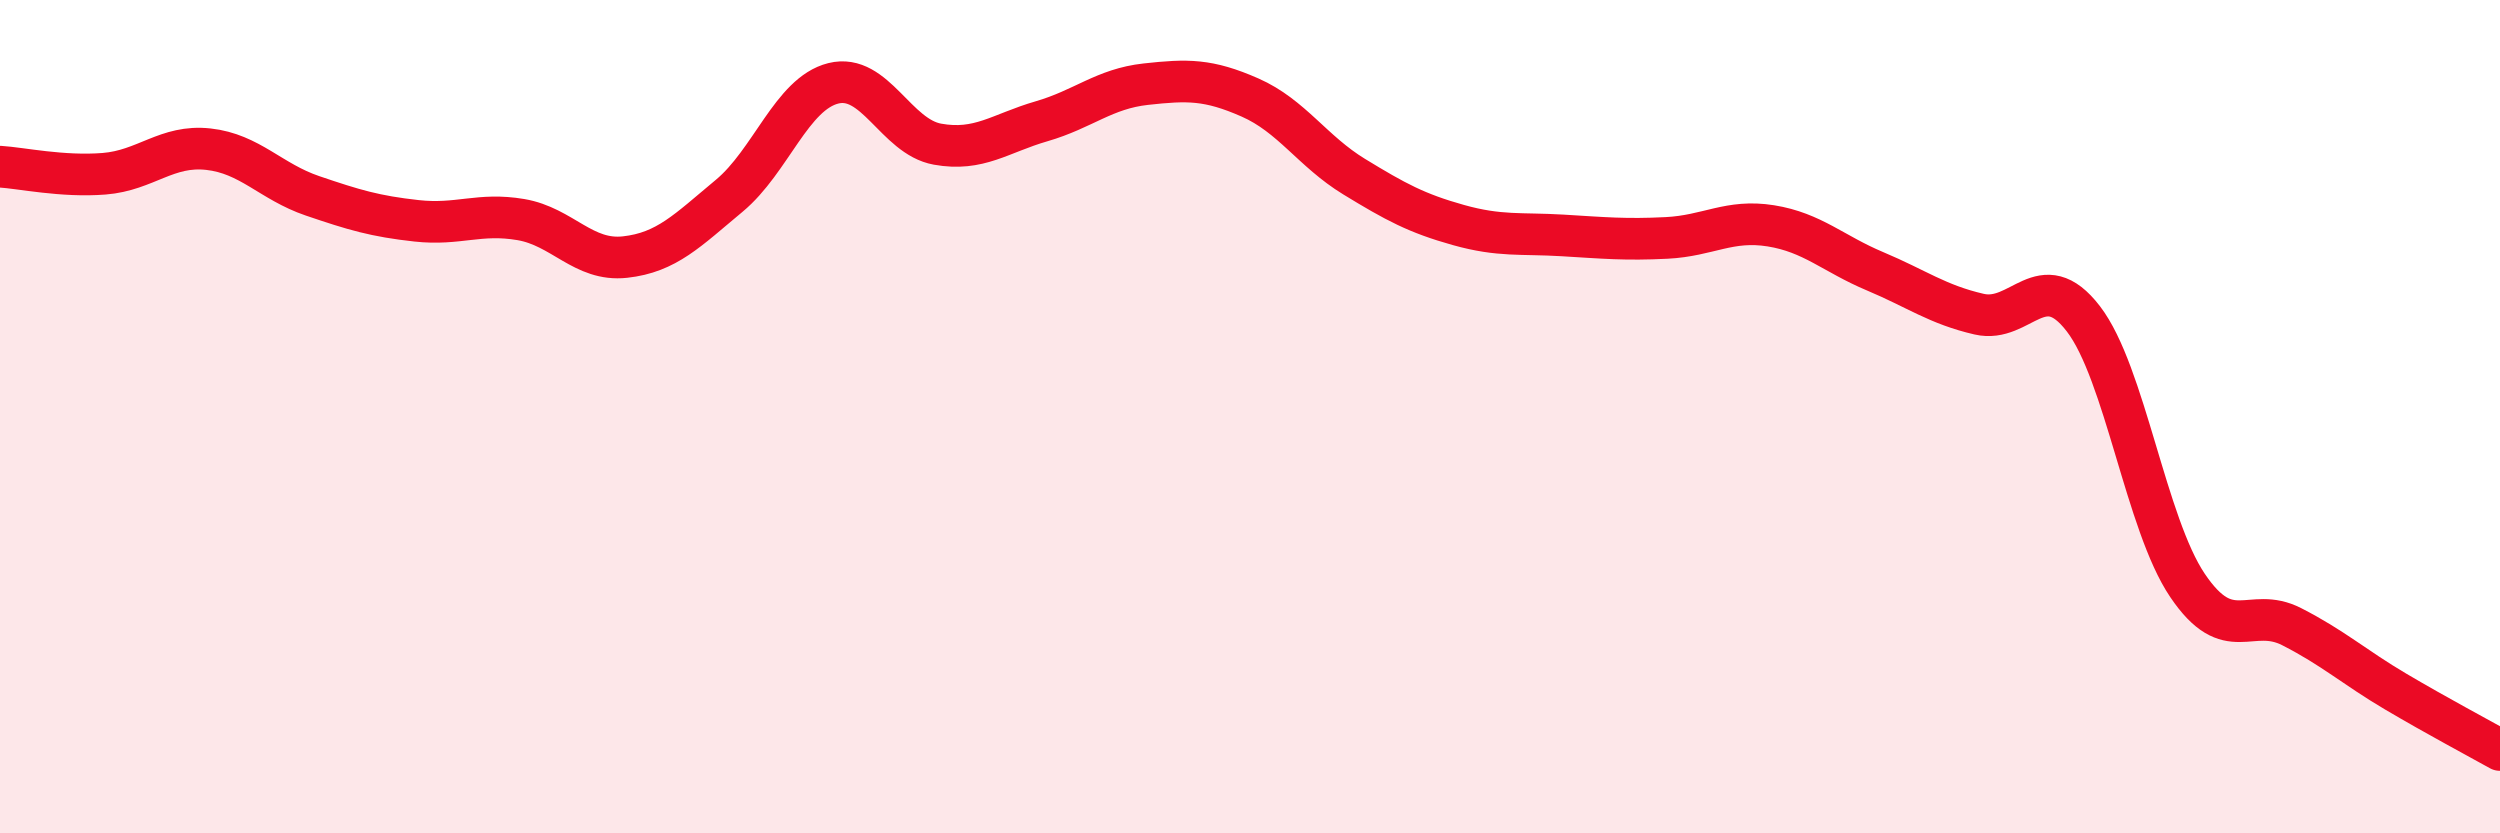
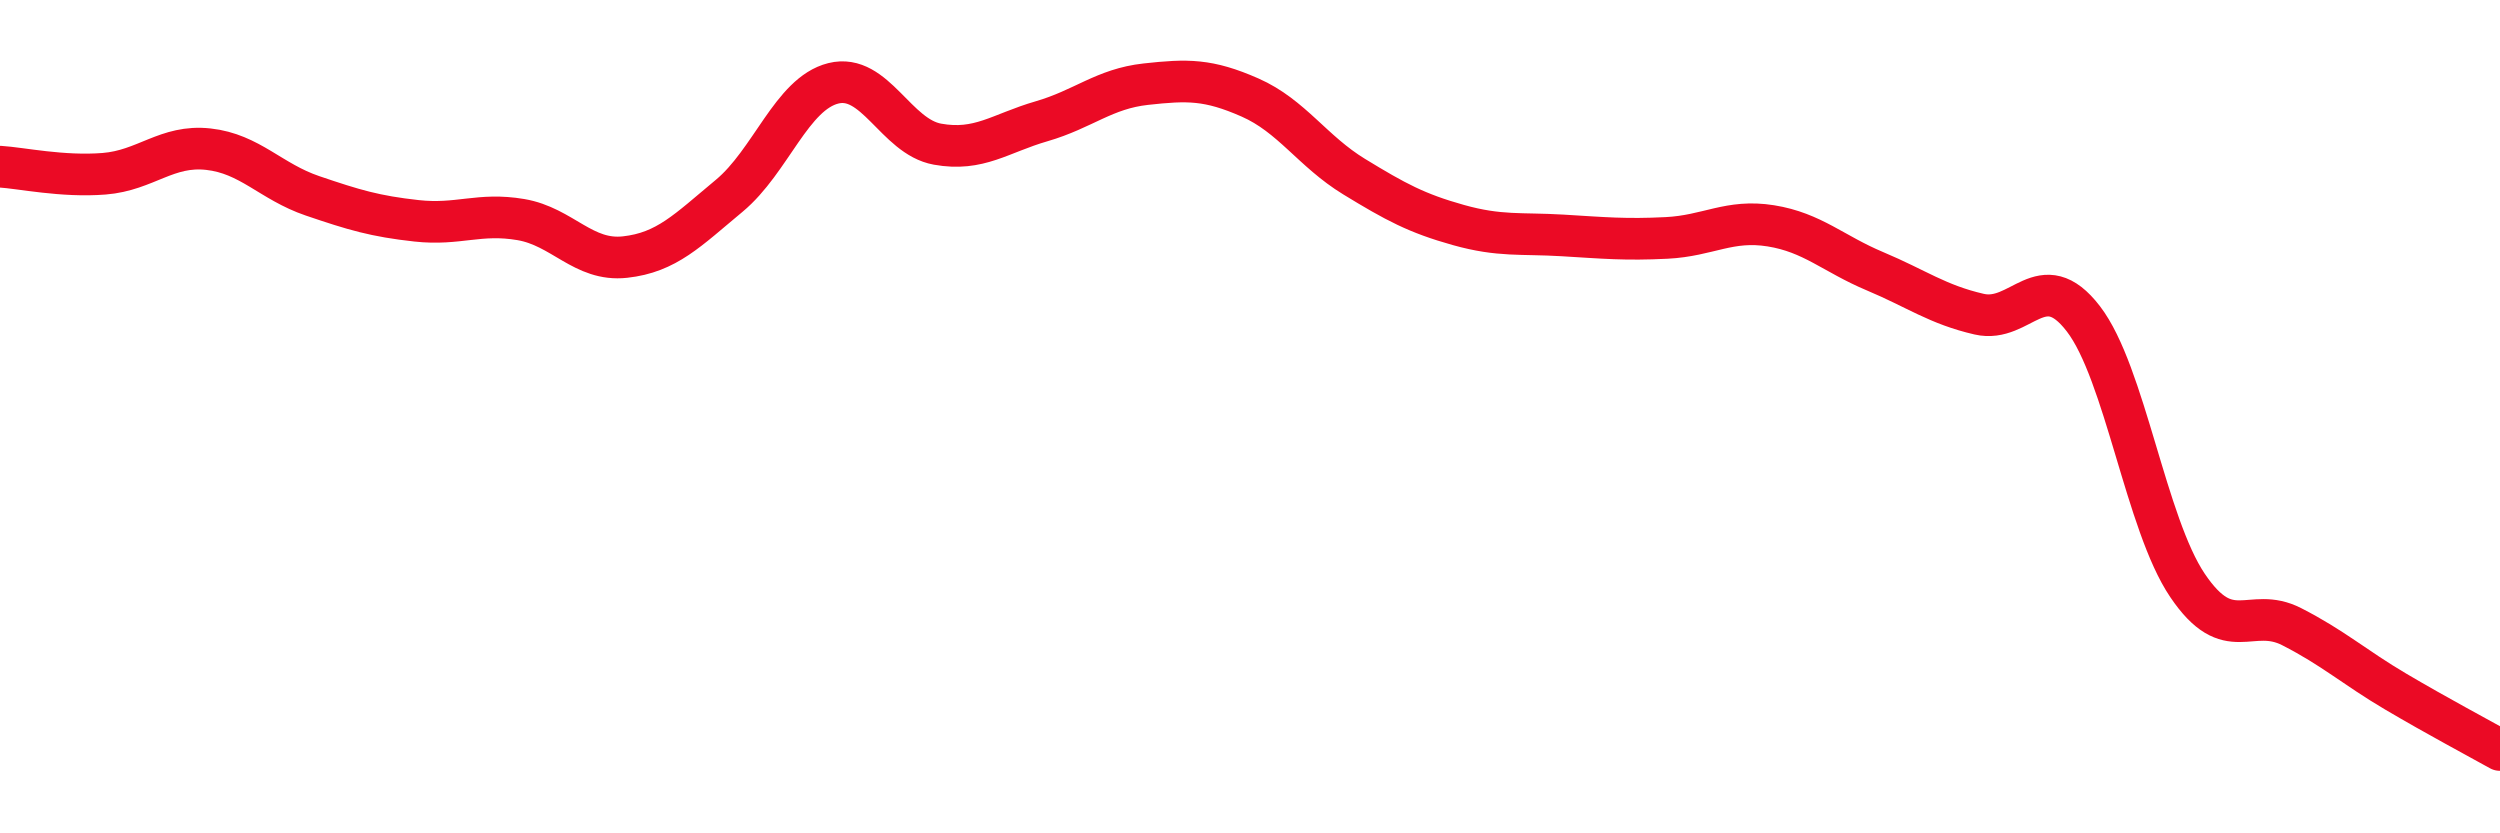
<svg xmlns="http://www.w3.org/2000/svg" width="60" height="20" viewBox="0 0 60 20">
-   <path d="M 0,4 C 0.5,4.03 1.5,4.25 2.5,4.17 C 3.5,4.09 4,3.47 5,3.58 C 6,3.69 6.5,4.36 7.5,4.7 C 8.5,5.04 9,5.19 10,5.3 C 11,5.41 11.5,5.1 12.5,5.27 C 13.5,5.44 14,6.28 15,6.17 C 16,6.06 16.5,5.53 17.5,4.7 C 18.5,3.87 19,2.25 20,2 C 21,1.75 21.5,3.28 22.5,3.46 C 23.5,3.64 24,3.2 25,2.91 C 26,2.62 26.5,2.13 27.5,2.02 C 28.5,1.91 29,1.9 30,2.34 C 31,2.78 31.5,3.63 32.5,4.24 C 33.5,4.85 34,5.12 35,5.4 C 36,5.68 36.5,5.59 37.5,5.65 C 38.5,5.71 39,5.76 40,5.71 C 41,5.66 41.5,5.26 42.5,5.42 C 43.5,5.58 44,6.09 45,6.51 C 46,6.93 46.5,7.31 47.5,7.54 C 48.5,7.77 49,6.35 50,7.65 C 51,8.95 51.5,12.57 52.5,14.05 C 53.5,15.53 54,14.53 55,15.04 C 56,15.55 56.5,16.01 57.5,16.6 C 58.5,17.19 59.5,17.72 60,18L60 20L0 20Z" fill="#EB0A25" opacity="0.1" stroke-linecap="round" stroke-linejoin="round" />
  <path d="M 0,4 C 0.5,4.03 1.5,4.25 2.5,4.17 C 3.5,4.09 4,3.47 5,3.58 C 6,3.69 6.5,4.36 7.5,4.7 C 8.5,5.04 9,5.19 10,5.3 C 11,5.41 11.5,5.1 12.5,5.27 C 13.5,5.44 14,6.28 15,6.17 C 16,6.06 16.5,5.53 17.5,4.7 C 18.5,3.87 19,2.25 20,2 C 21,1.75 21.5,3.28 22.5,3.46 C 23.5,3.64 24,3.2 25,2.91 C 26,2.62 26.5,2.13 27.5,2.02 C 28.5,1.91 29,1.9 30,2.34 C 31,2.78 31.5,3.63 32.5,4.24 C 33.5,4.85 34,5.12 35,5.4 C 36,5.68 36.5,5.59 37.5,5.65 C 38.5,5.71 39,5.76 40,5.71 C 41,5.66 41.5,5.26 42.5,5.42 C 43.5,5.58 44,6.09 45,6.51 C 46,6.93 46.5,7.31 47.5,7.54 C 48.5,7.77 49,6.35 50,7.65 C 51,8.95 51.5,12.57 52.5,14.05 C 53.5,15.53 54,14.53 55,15.04 C 56,15.55 56.5,16.01 57.5,16.6 C 58.5,17.19 59.5,17.72 60,18" stroke="#EB0A25" stroke-width="1" fill="none" stroke-linecap="round" stroke-linejoin="round" />
</svg>